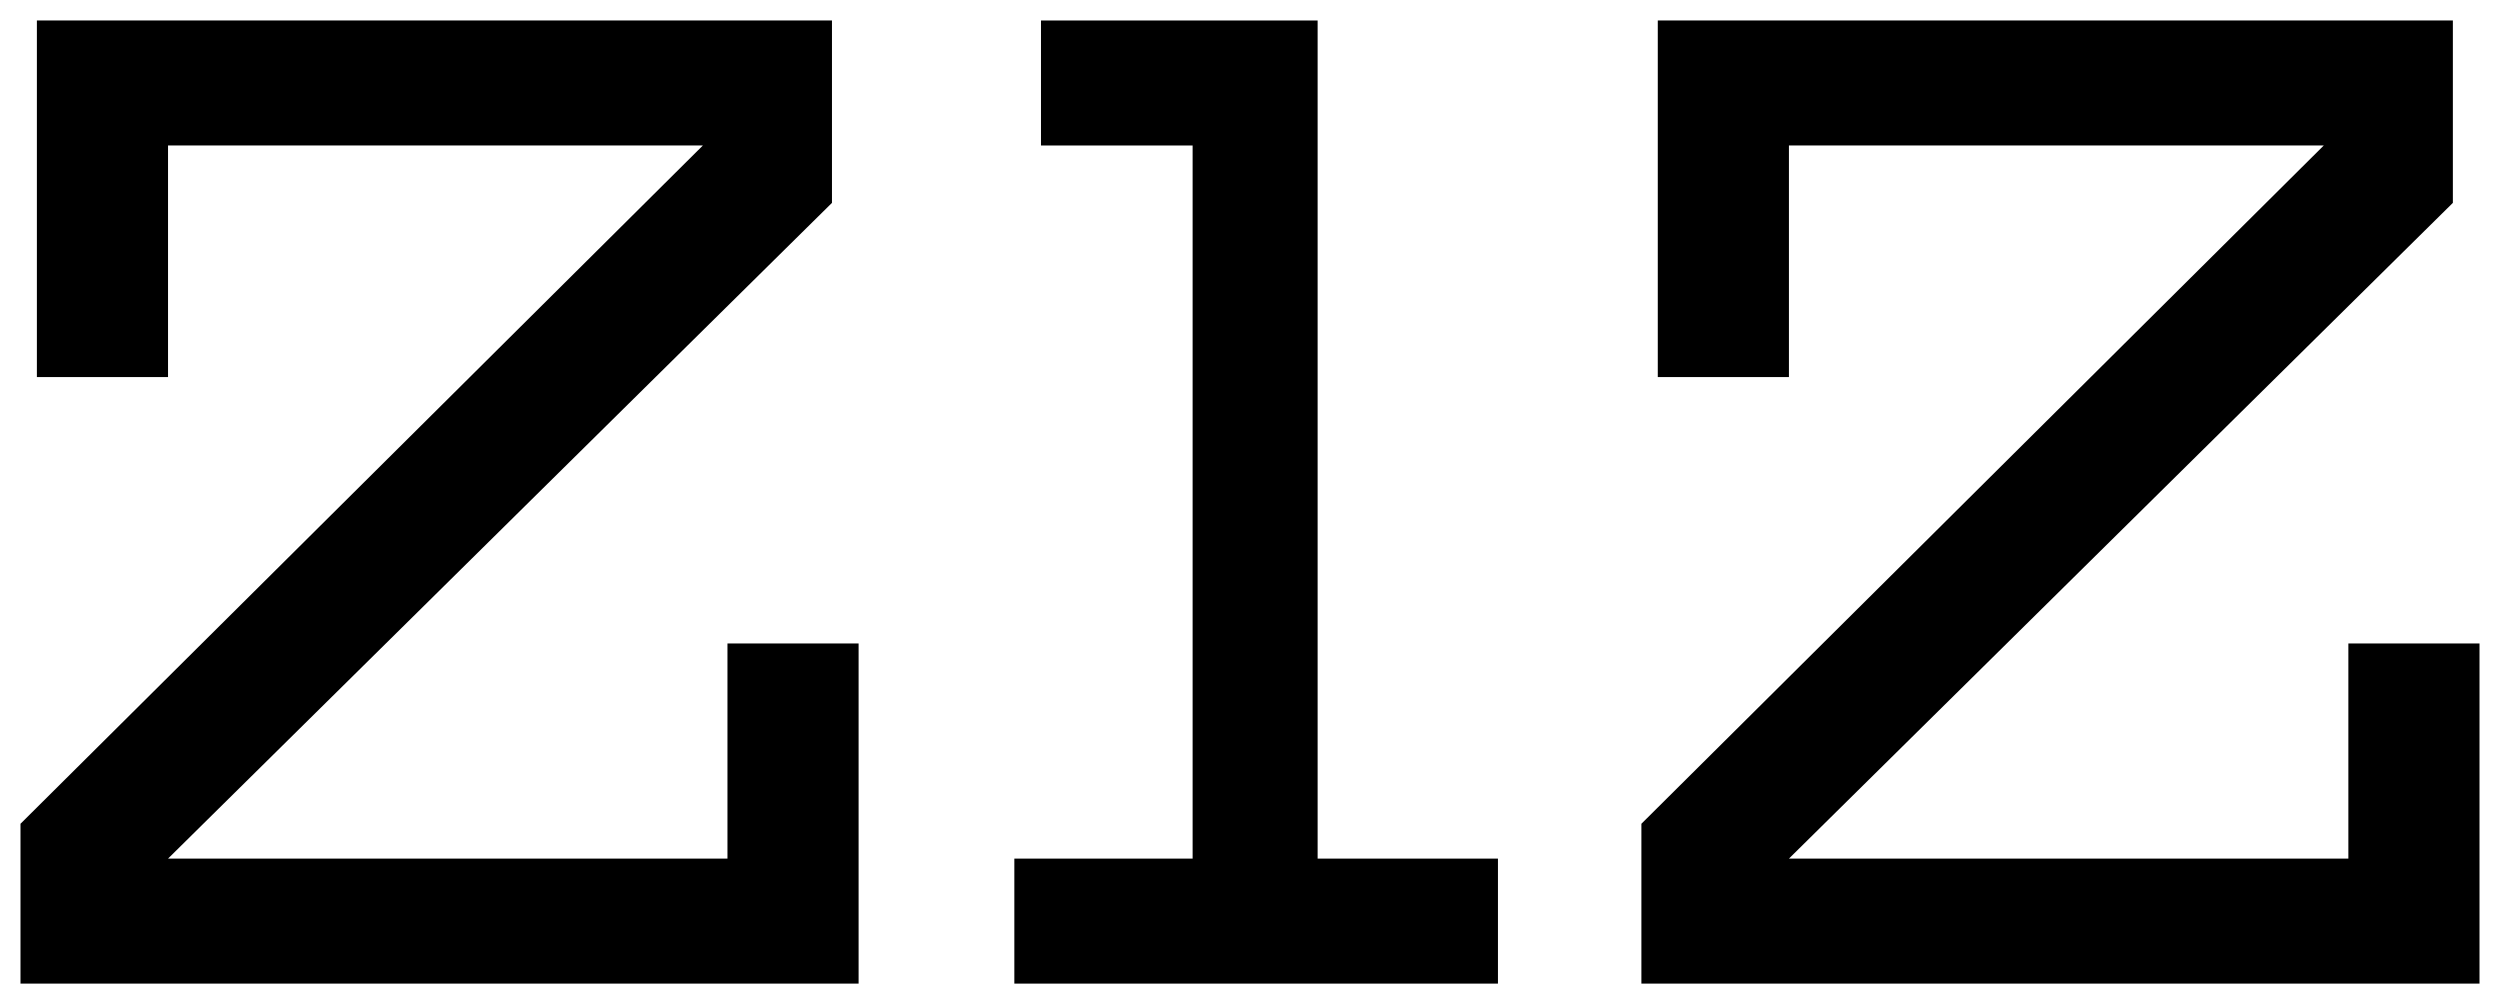
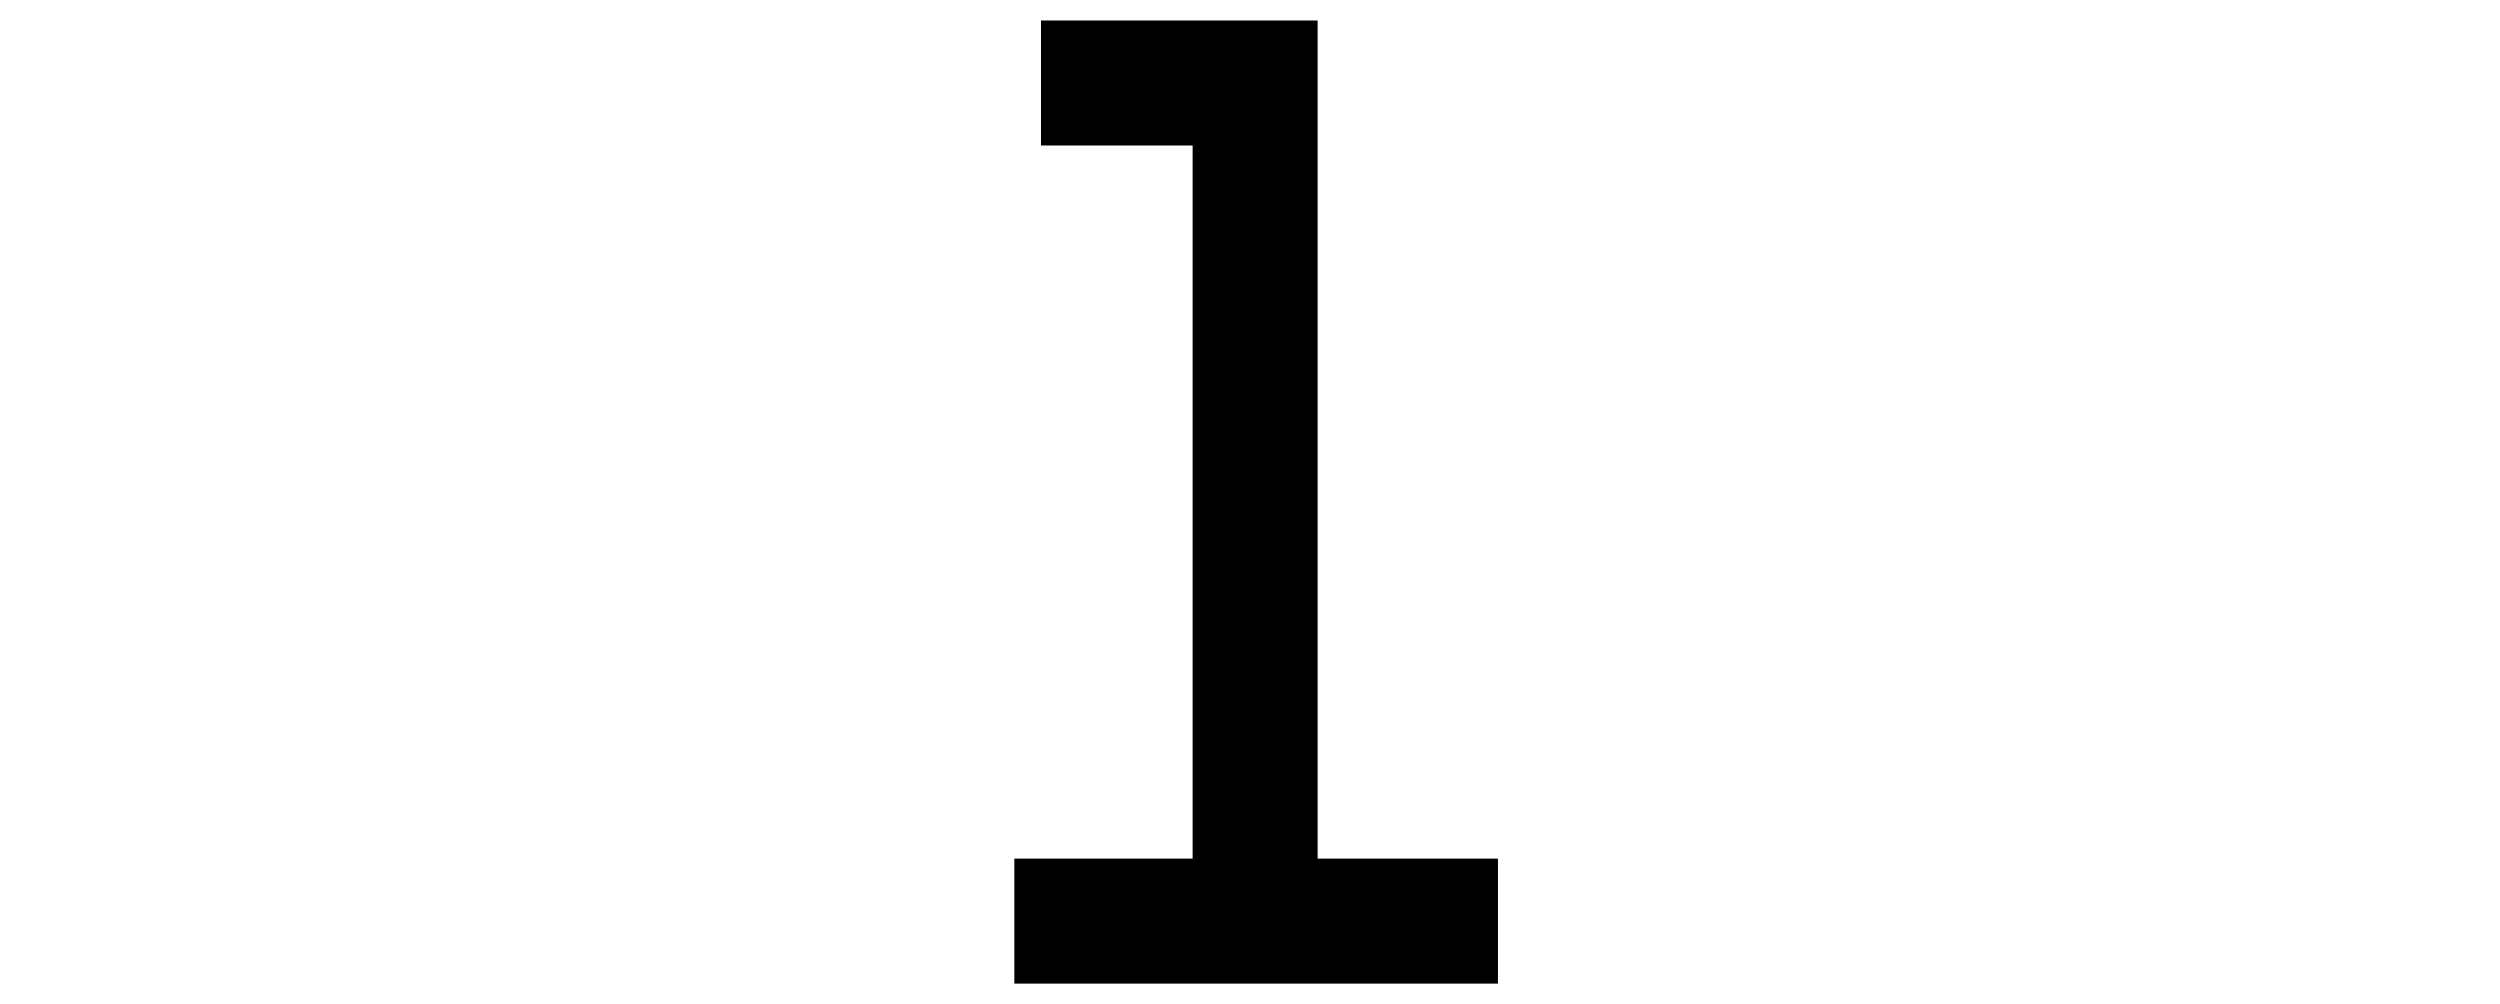
<svg xmlns="http://www.w3.org/2000/svg" version="1.1" id="Layer_1" x="0px" y="0px" viewBox="0 0 122 49" style="enable-background:new 0 0 122 49;" xml:space="preserve">
-   <polygon points="80.9,1 80.9,18.4 87.3,18.4 87.3,7.1 113.4,7.1 80.1,40.2 80.1,48 121,48 121,31.4 114.6,31.4 114.6,41.9   87.3,41.9 119.7,9.9 119.7,1 " />
-   <polygon points="1.8,1 1.8,18.4 8.2,18.4 8.2,7.1 34.3,7.1 1,40.2 1,48 41.9,48 41.9,31.4 35.5,31.4 35.5,41.9 8.2,41.9 40.6,9.9   40.6,1 " />
  <polygon points="50.8,1 50.8,7.1 58.2,7.1 58.2,41.9 49.5,41.9 49.5,48 73.1,48 73.1,41.9 64.3,41.9 64.3,1 " />
</svg>